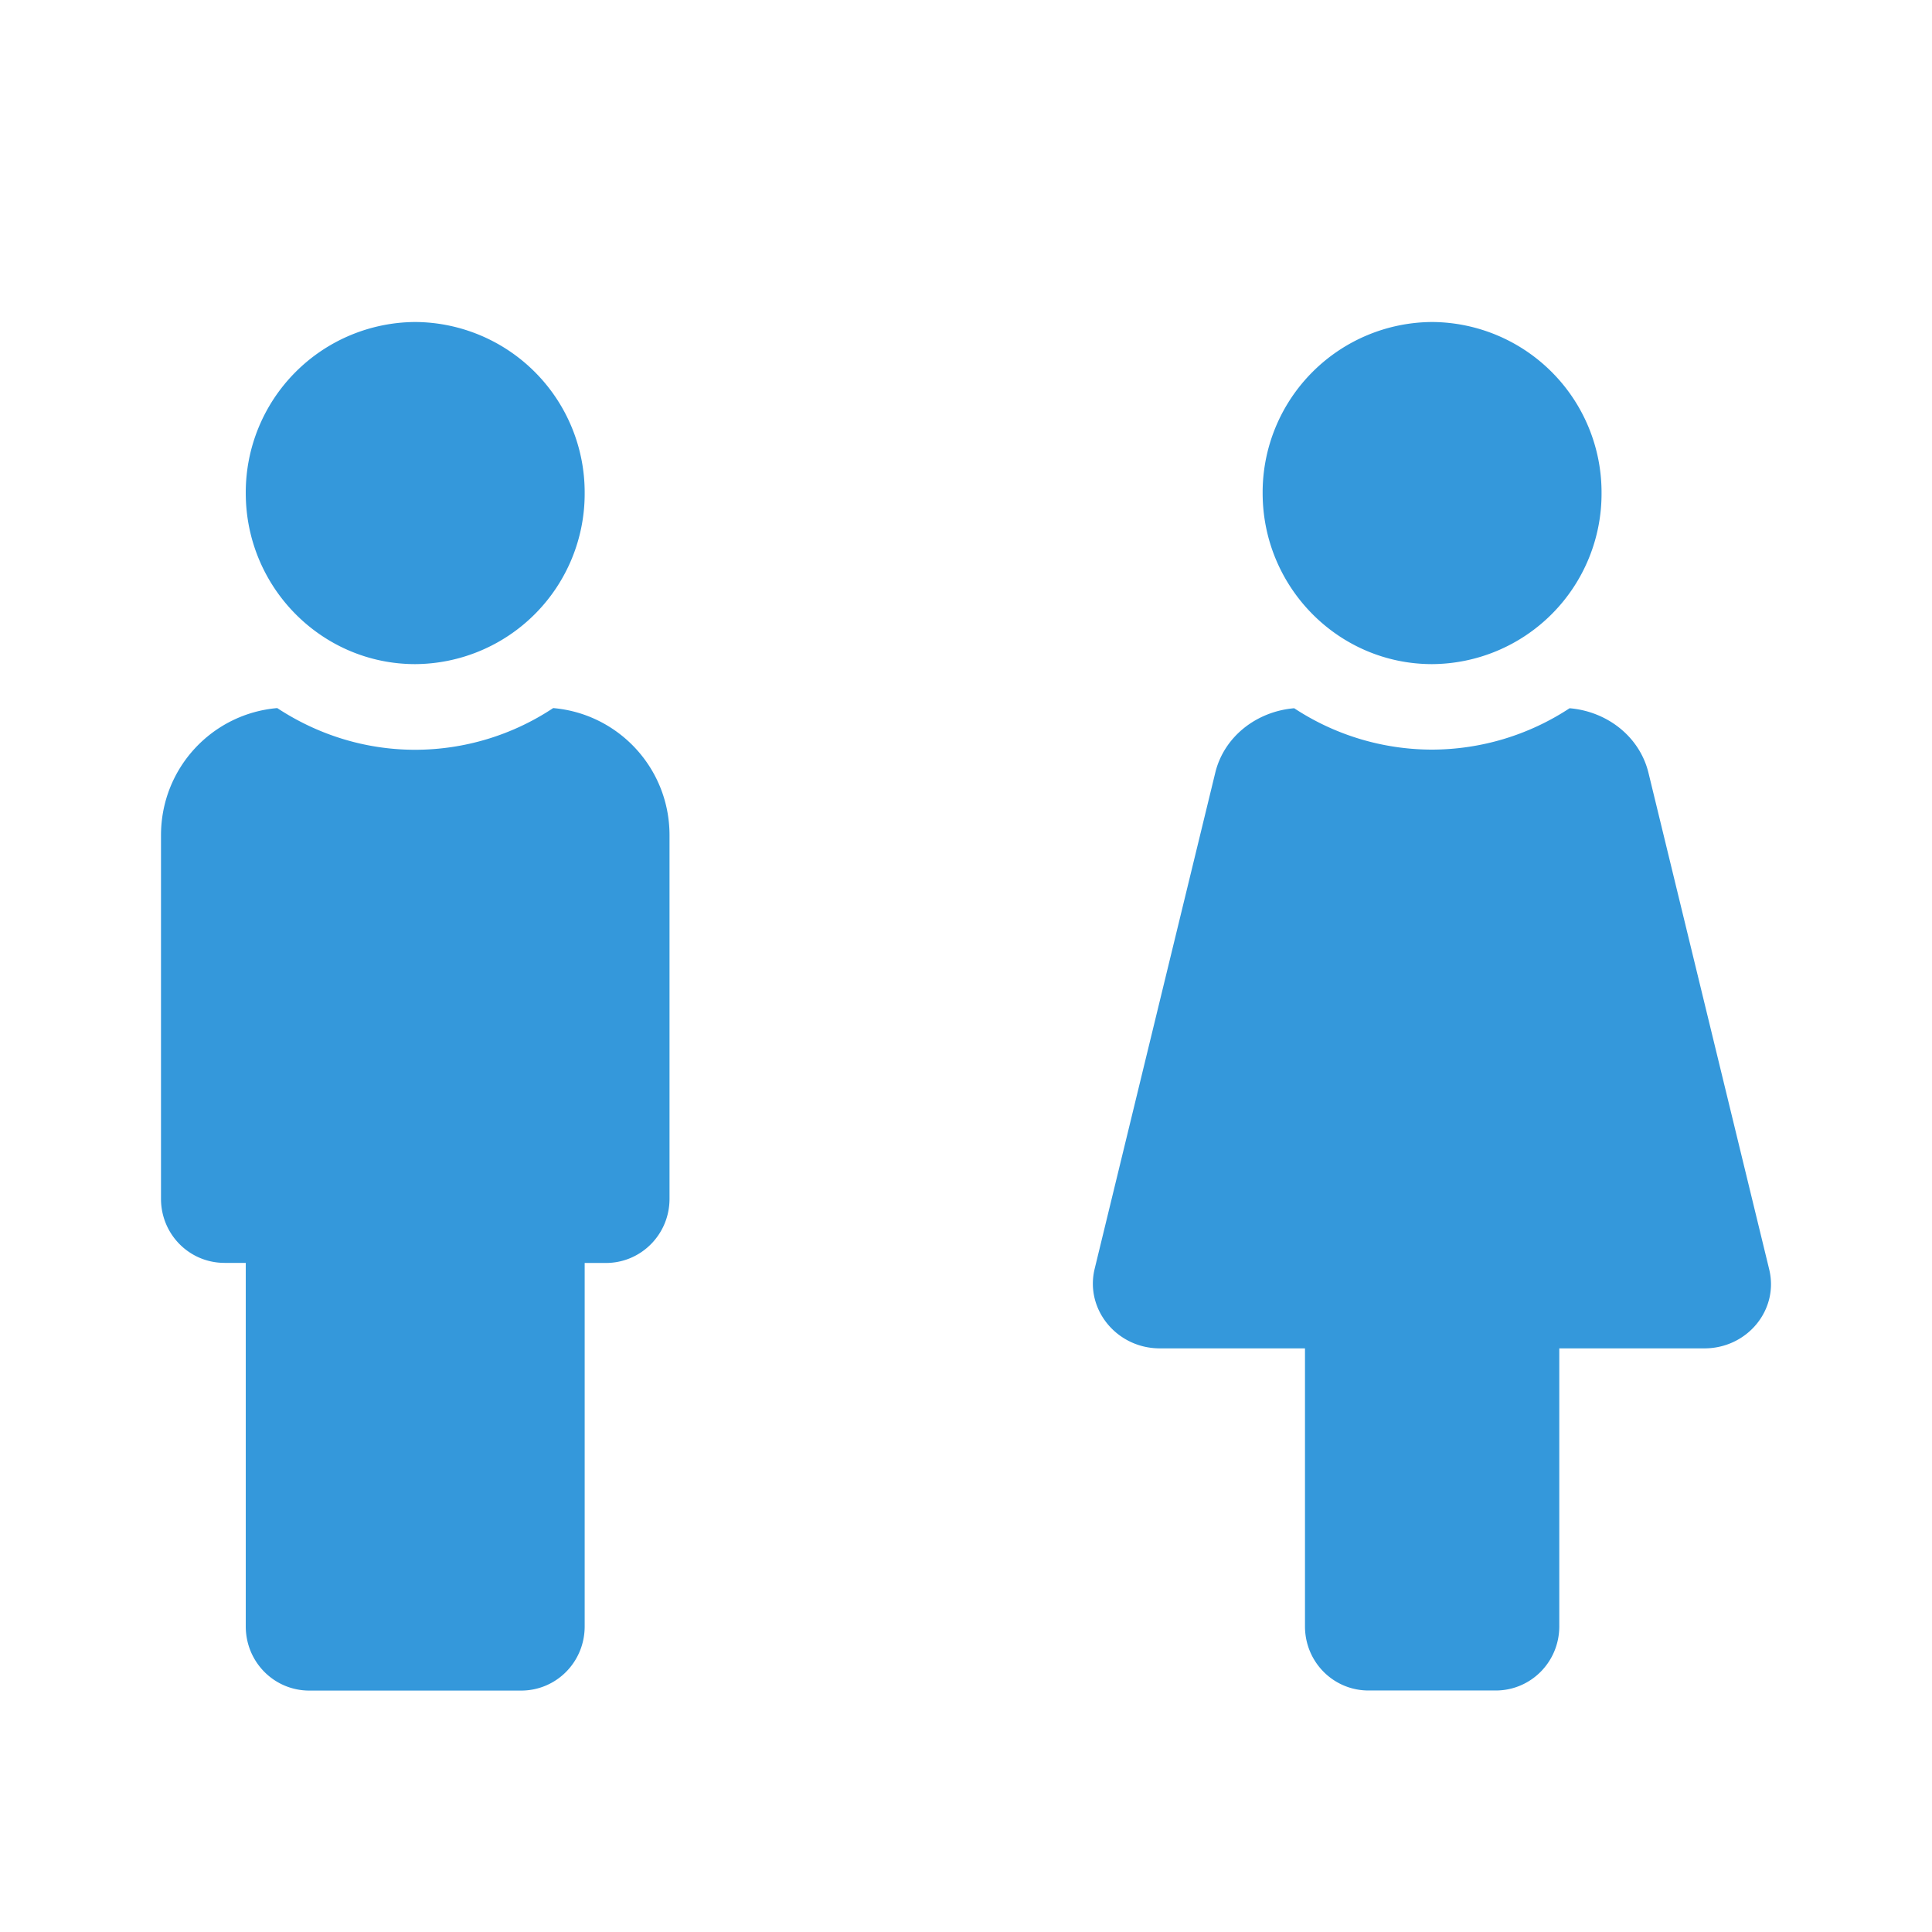
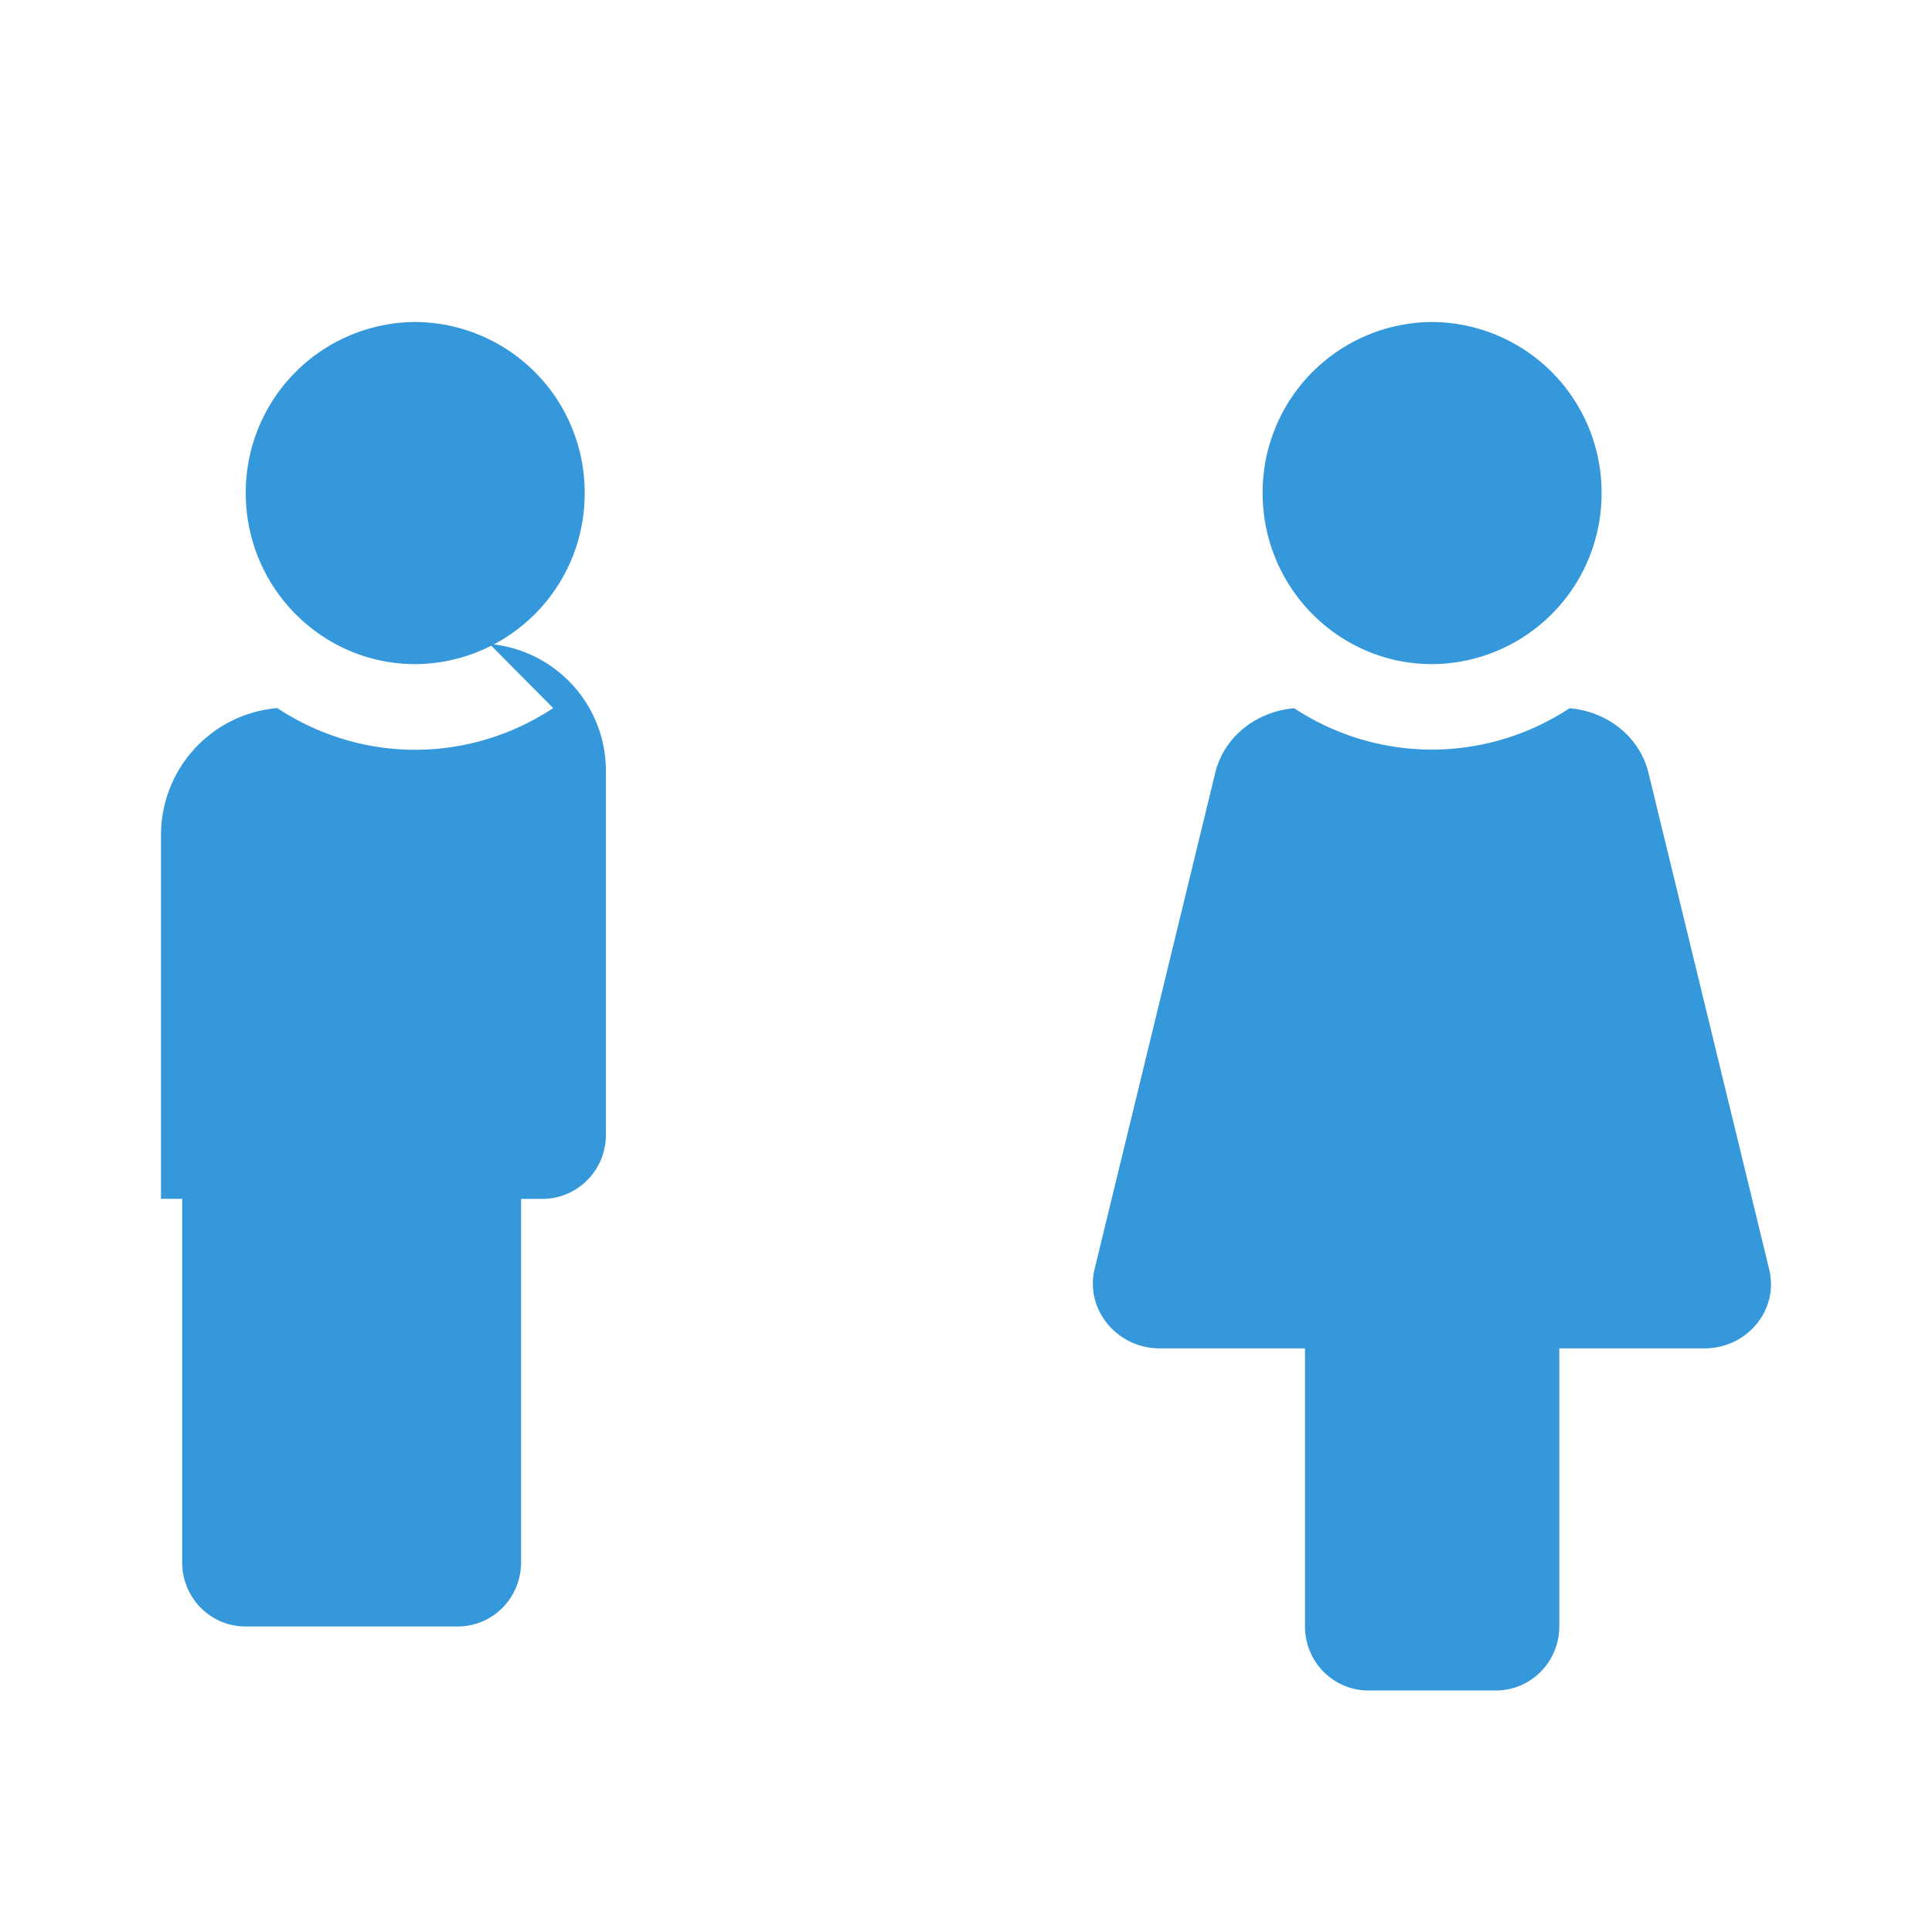
<svg xmlns="http://www.w3.org/2000/svg" width="24" height="24" fill="none">
-   <path d="M5.158 8.25a2.117 2.117 0 0 0 2.105-2.125A2.117 2.117 0 0 0 5.158 4a2.117 2.117 0 0 0-2.105 2.125c0 1.172.944 2.125 2.105 2.125Zm12.632 0a2.117 2.117 0 0 0 2.105-2.125A2.117 2.117 0 0 0 17.79 4a2.117 2.117 0 0 0-2.105 2.125c0 1.172.944 2.125 2.105 2.125Zm4.188 7.52-1.5-6.169c-.109-.448-.51-.763-.98-.803a3.12 3.12 0 0 1-1.711.514 3.119 3.119 0 0 1-1.71-.514c-.471.04-.873.355-.981.803l-1.5 6.17c-.115.5.28.979.812.979h1.803v3.453c0 .442.352.797.79.797h1.579c.437 0 .79-.355.79-.797V16.75h1.802c.533 0 .927-.478.806-.98ZM6.872 8.796a3.106 3.106 0 0 1-1.714.518c-.632 0-1.22-.193-1.714-.518-.81.07-1.444.747-1.444 1.58v4.516c0 .441.352.796.79.796h.263v4.516c0 .442.352.797.79.797h2.63c.438 0 .79-.355.79-.797v-4.515h.264c.437 0 .79-.356.79-.797v-4.516c0-.833-.636-1.51-1.445-1.58Z" fill="#3498DB" />
+   <path d="M5.158 8.25a2.117 2.117 0 0 0 2.105-2.125A2.117 2.117 0 0 0 5.158 4a2.117 2.117 0 0 0-2.105 2.125c0 1.172.944 2.125 2.105 2.125Zm12.632 0a2.117 2.117 0 0 0 2.105-2.125A2.117 2.117 0 0 0 17.79 4a2.117 2.117 0 0 0-2.105 2.125c0 1.172.944 2.125 2.105 2.125Zm4.188 7.52-1.5-6.169c-.109-.448-.51-.763-.98-.803a3.12 3.12 0 0 1-1.711.514 3.119 3.119 0 0 1-1.71-.514c-.471.04-.873.355-.981.803l-1.5 6.17c-.115.5.28.979.812.979h1.803v3.453c0 .442.352.797.79.797h1.579c.437 0 .79-.355.79-.797V16.75h1.802c.533 0 .927-.478.806-.98ZM6.872 8.796a3.106 3.106 0 0 1-1.714.518c-.632 0-1.22-.193-1.714-.518-.81.07-1.444.747-1.444 1.58v4.516h.263v4.516c0 .442.352.797.79.797h2.63c.438 0 .79-.355.79-.797v-4.515h.264c.437 0 .79-.356.79-.797v-4.516c0-.833-.636-1.51-1.445-1.58Z" fill="#3498DB" />
</svg>